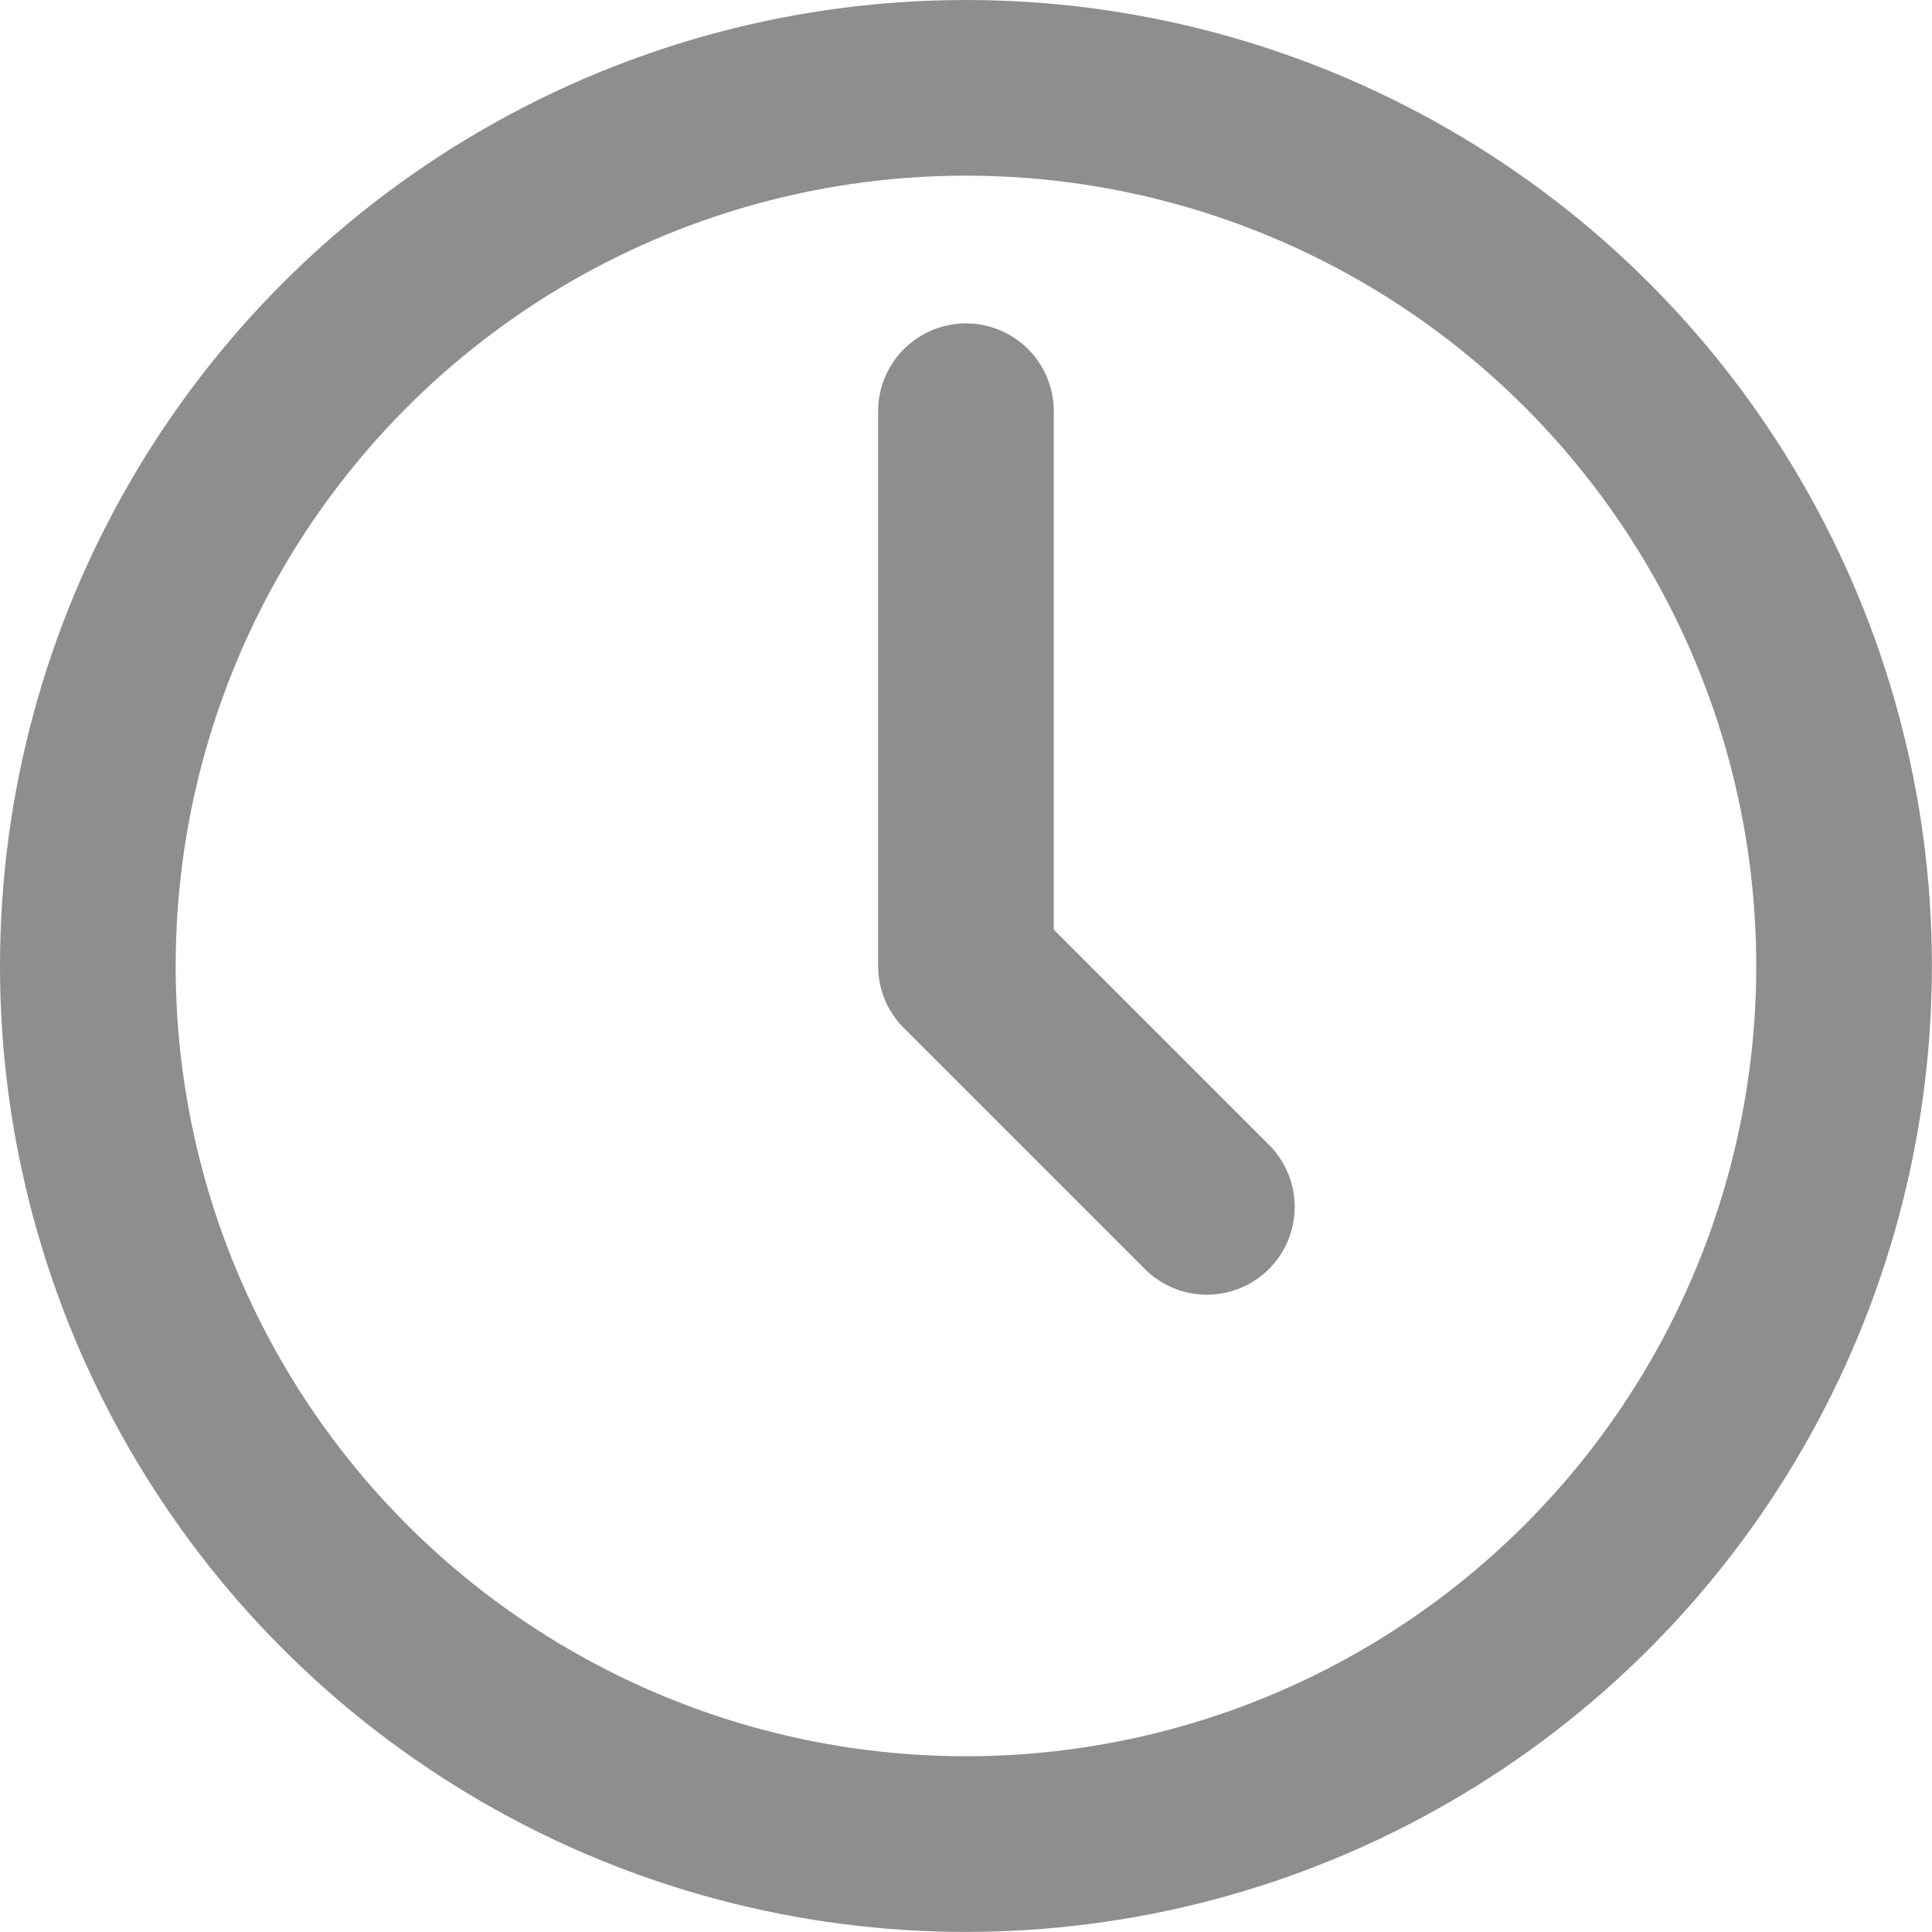
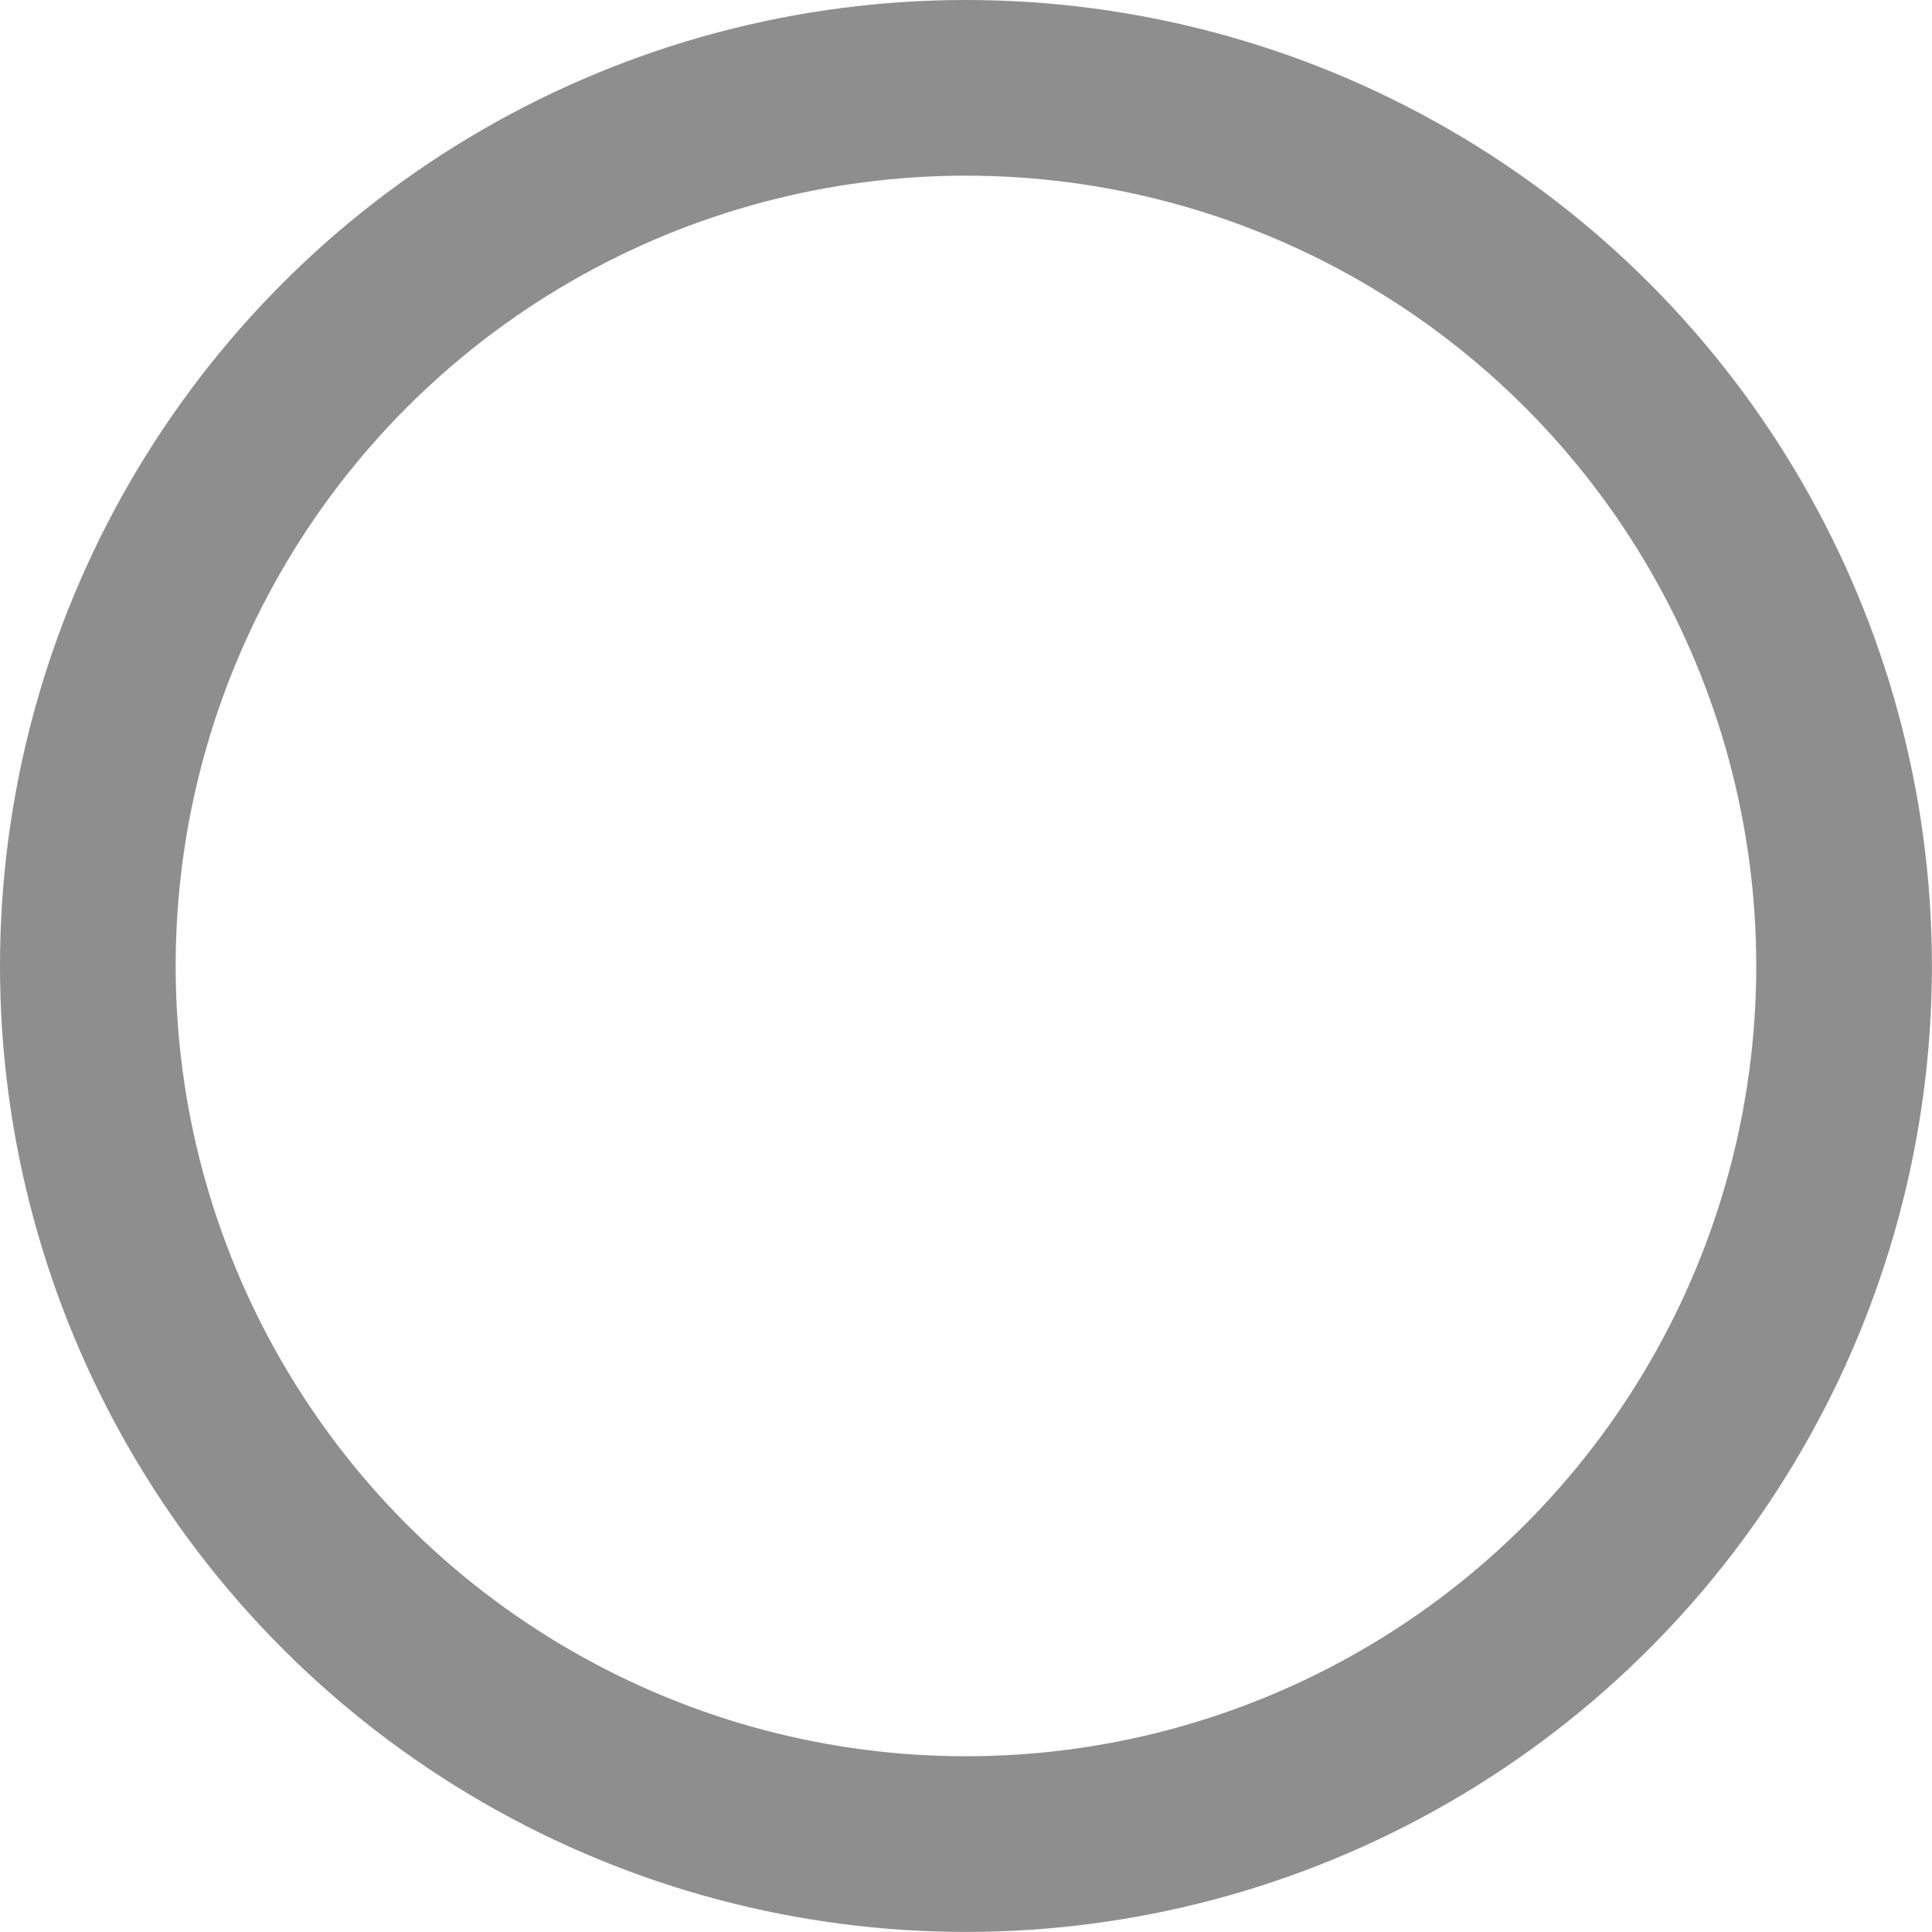
<svg xmlns="http://www.w3.org/2000/svg" width="21.997" height="21.997" viewBox="0 0 21.997 21.997">
  <g id="グループ_1339" data-name="グループ 1339" transform="translate(-2082.375 -1146.082)">
    <circle id="楕円形_103" data-name="楕円形 103" cx="9.998" cy="9.998" r="9.998" transform="translate(2083.375 1147.082)" fill="none" stroke="#8e8e8e" stroke-miterlimit="10" stroke-width="2" />
-     <path id="パス_1282" data-name="パス 1282" d="M2093.373,1150.764v6.316l2.743,2.743" fill="none" stroke="#8e8e8e" stroke-linecap="round" stroke-linejoin="round" stroke-width="2" />
  </g>
</svg>